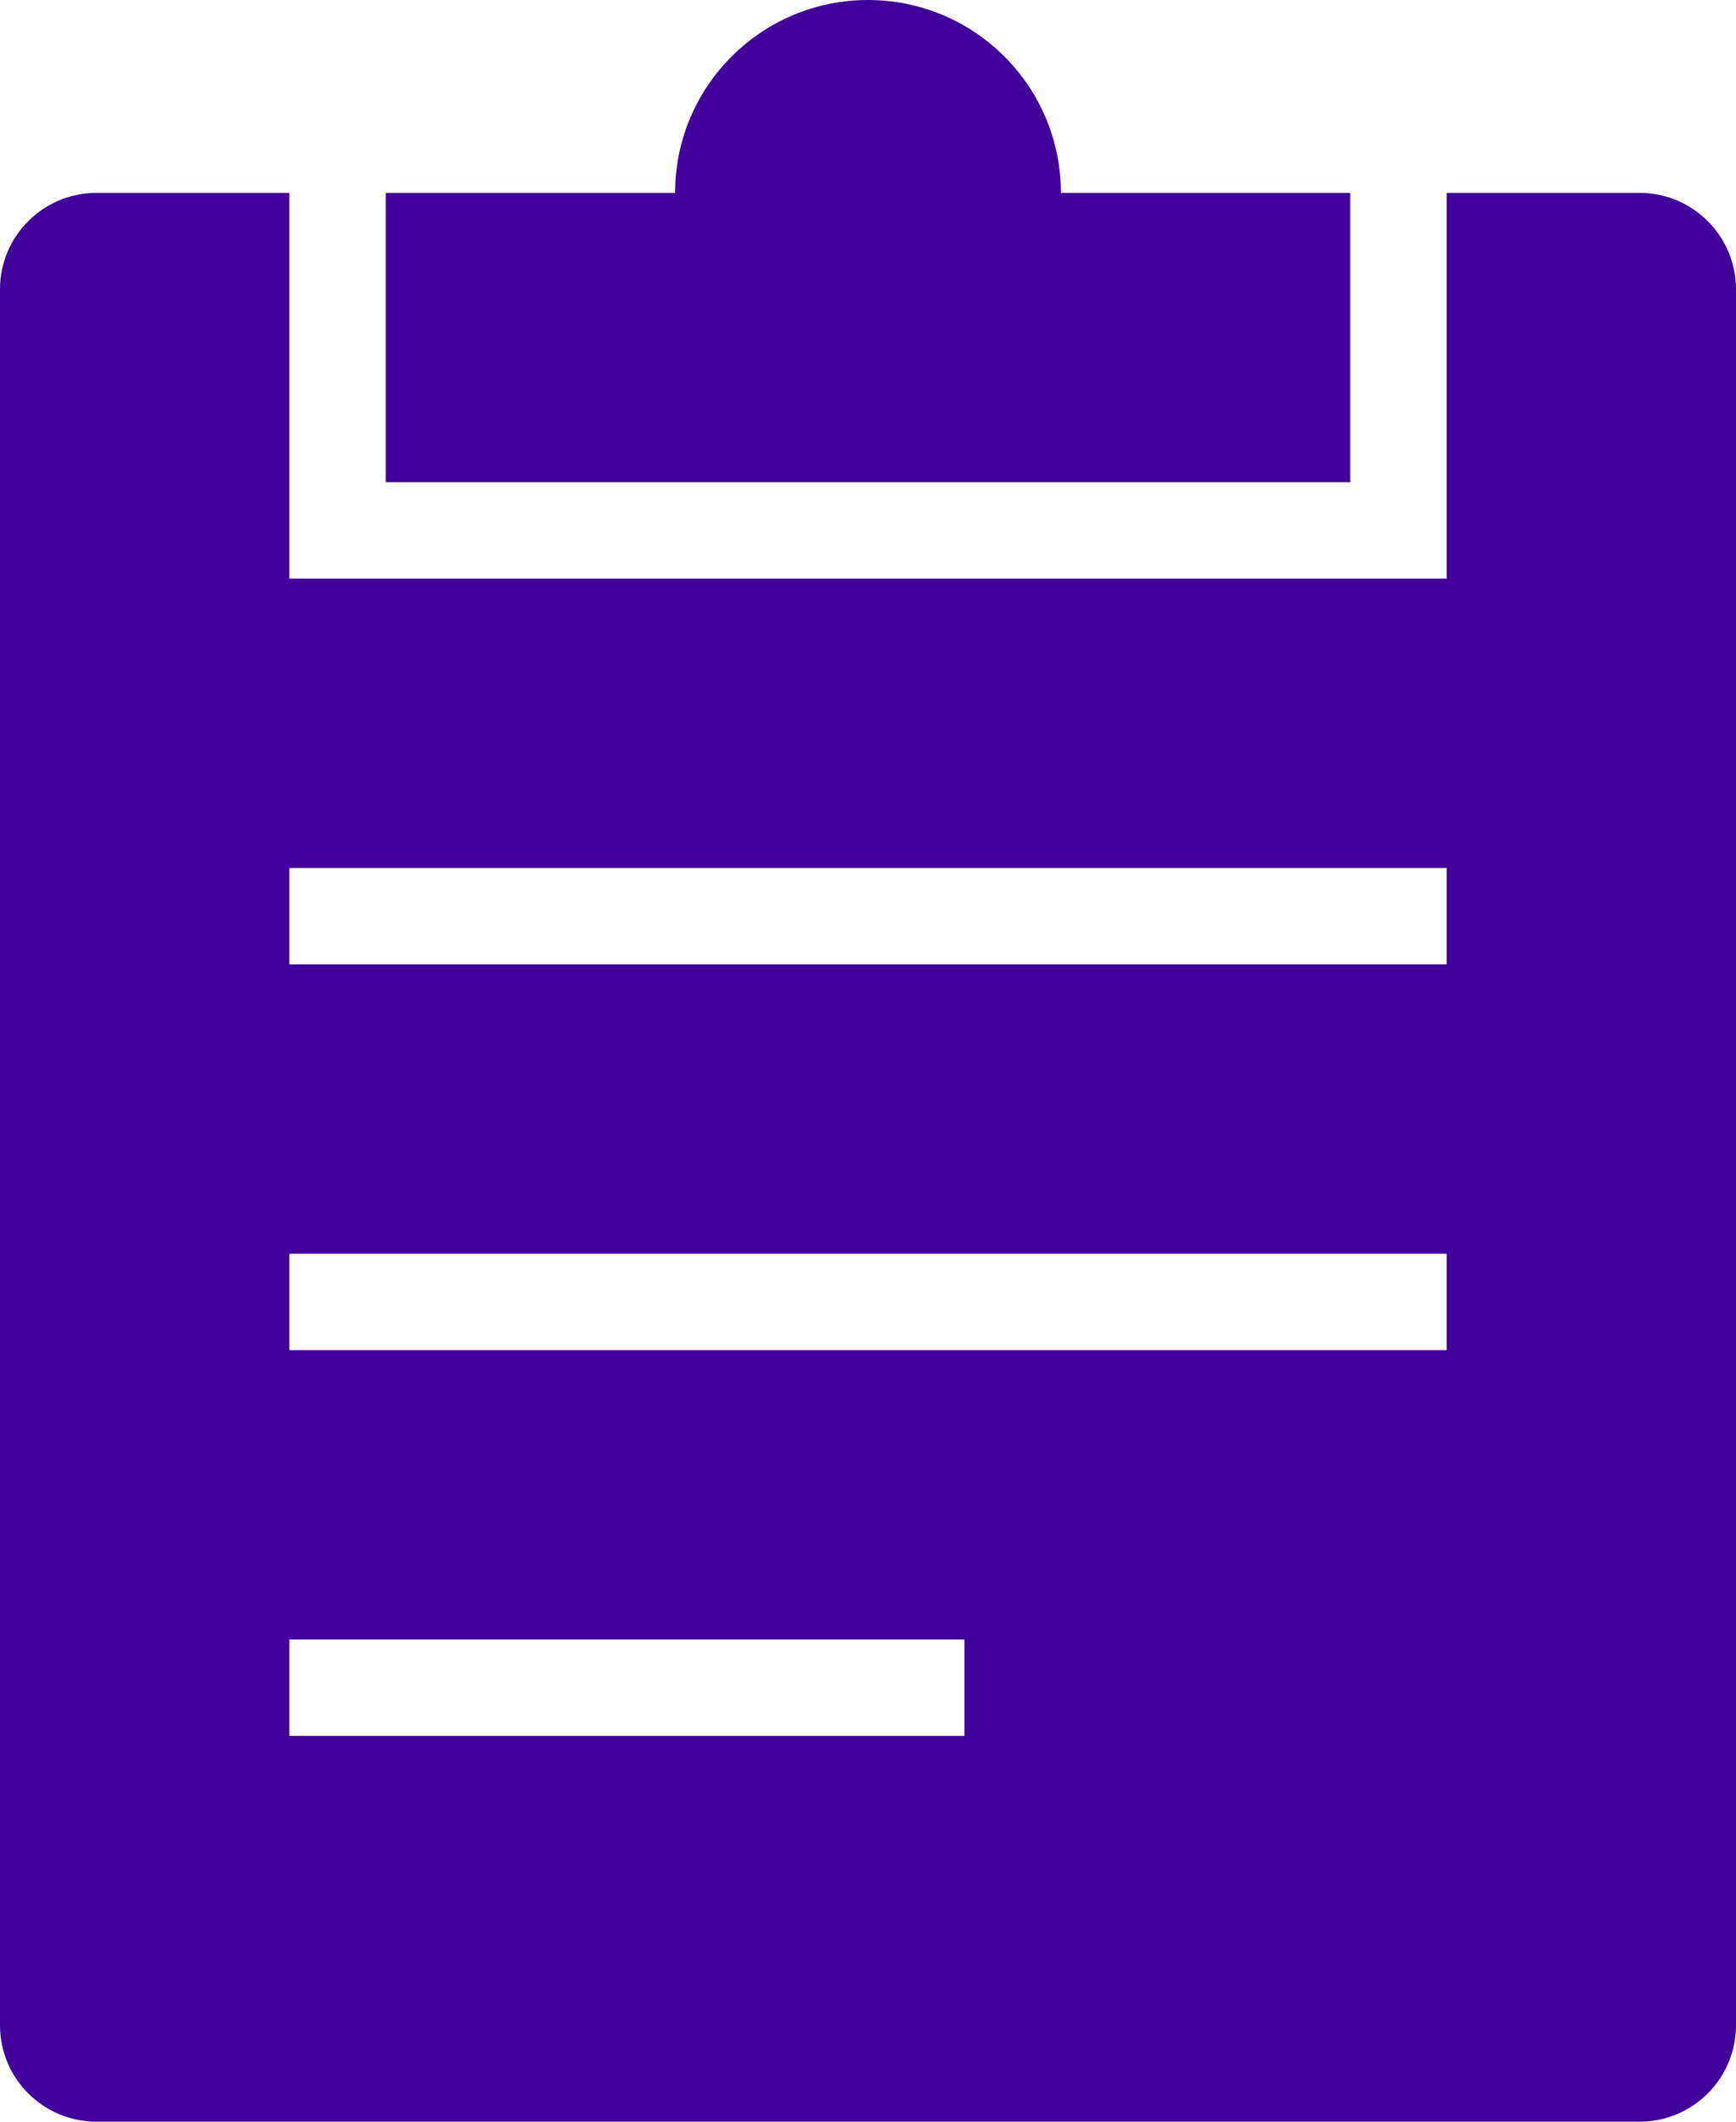
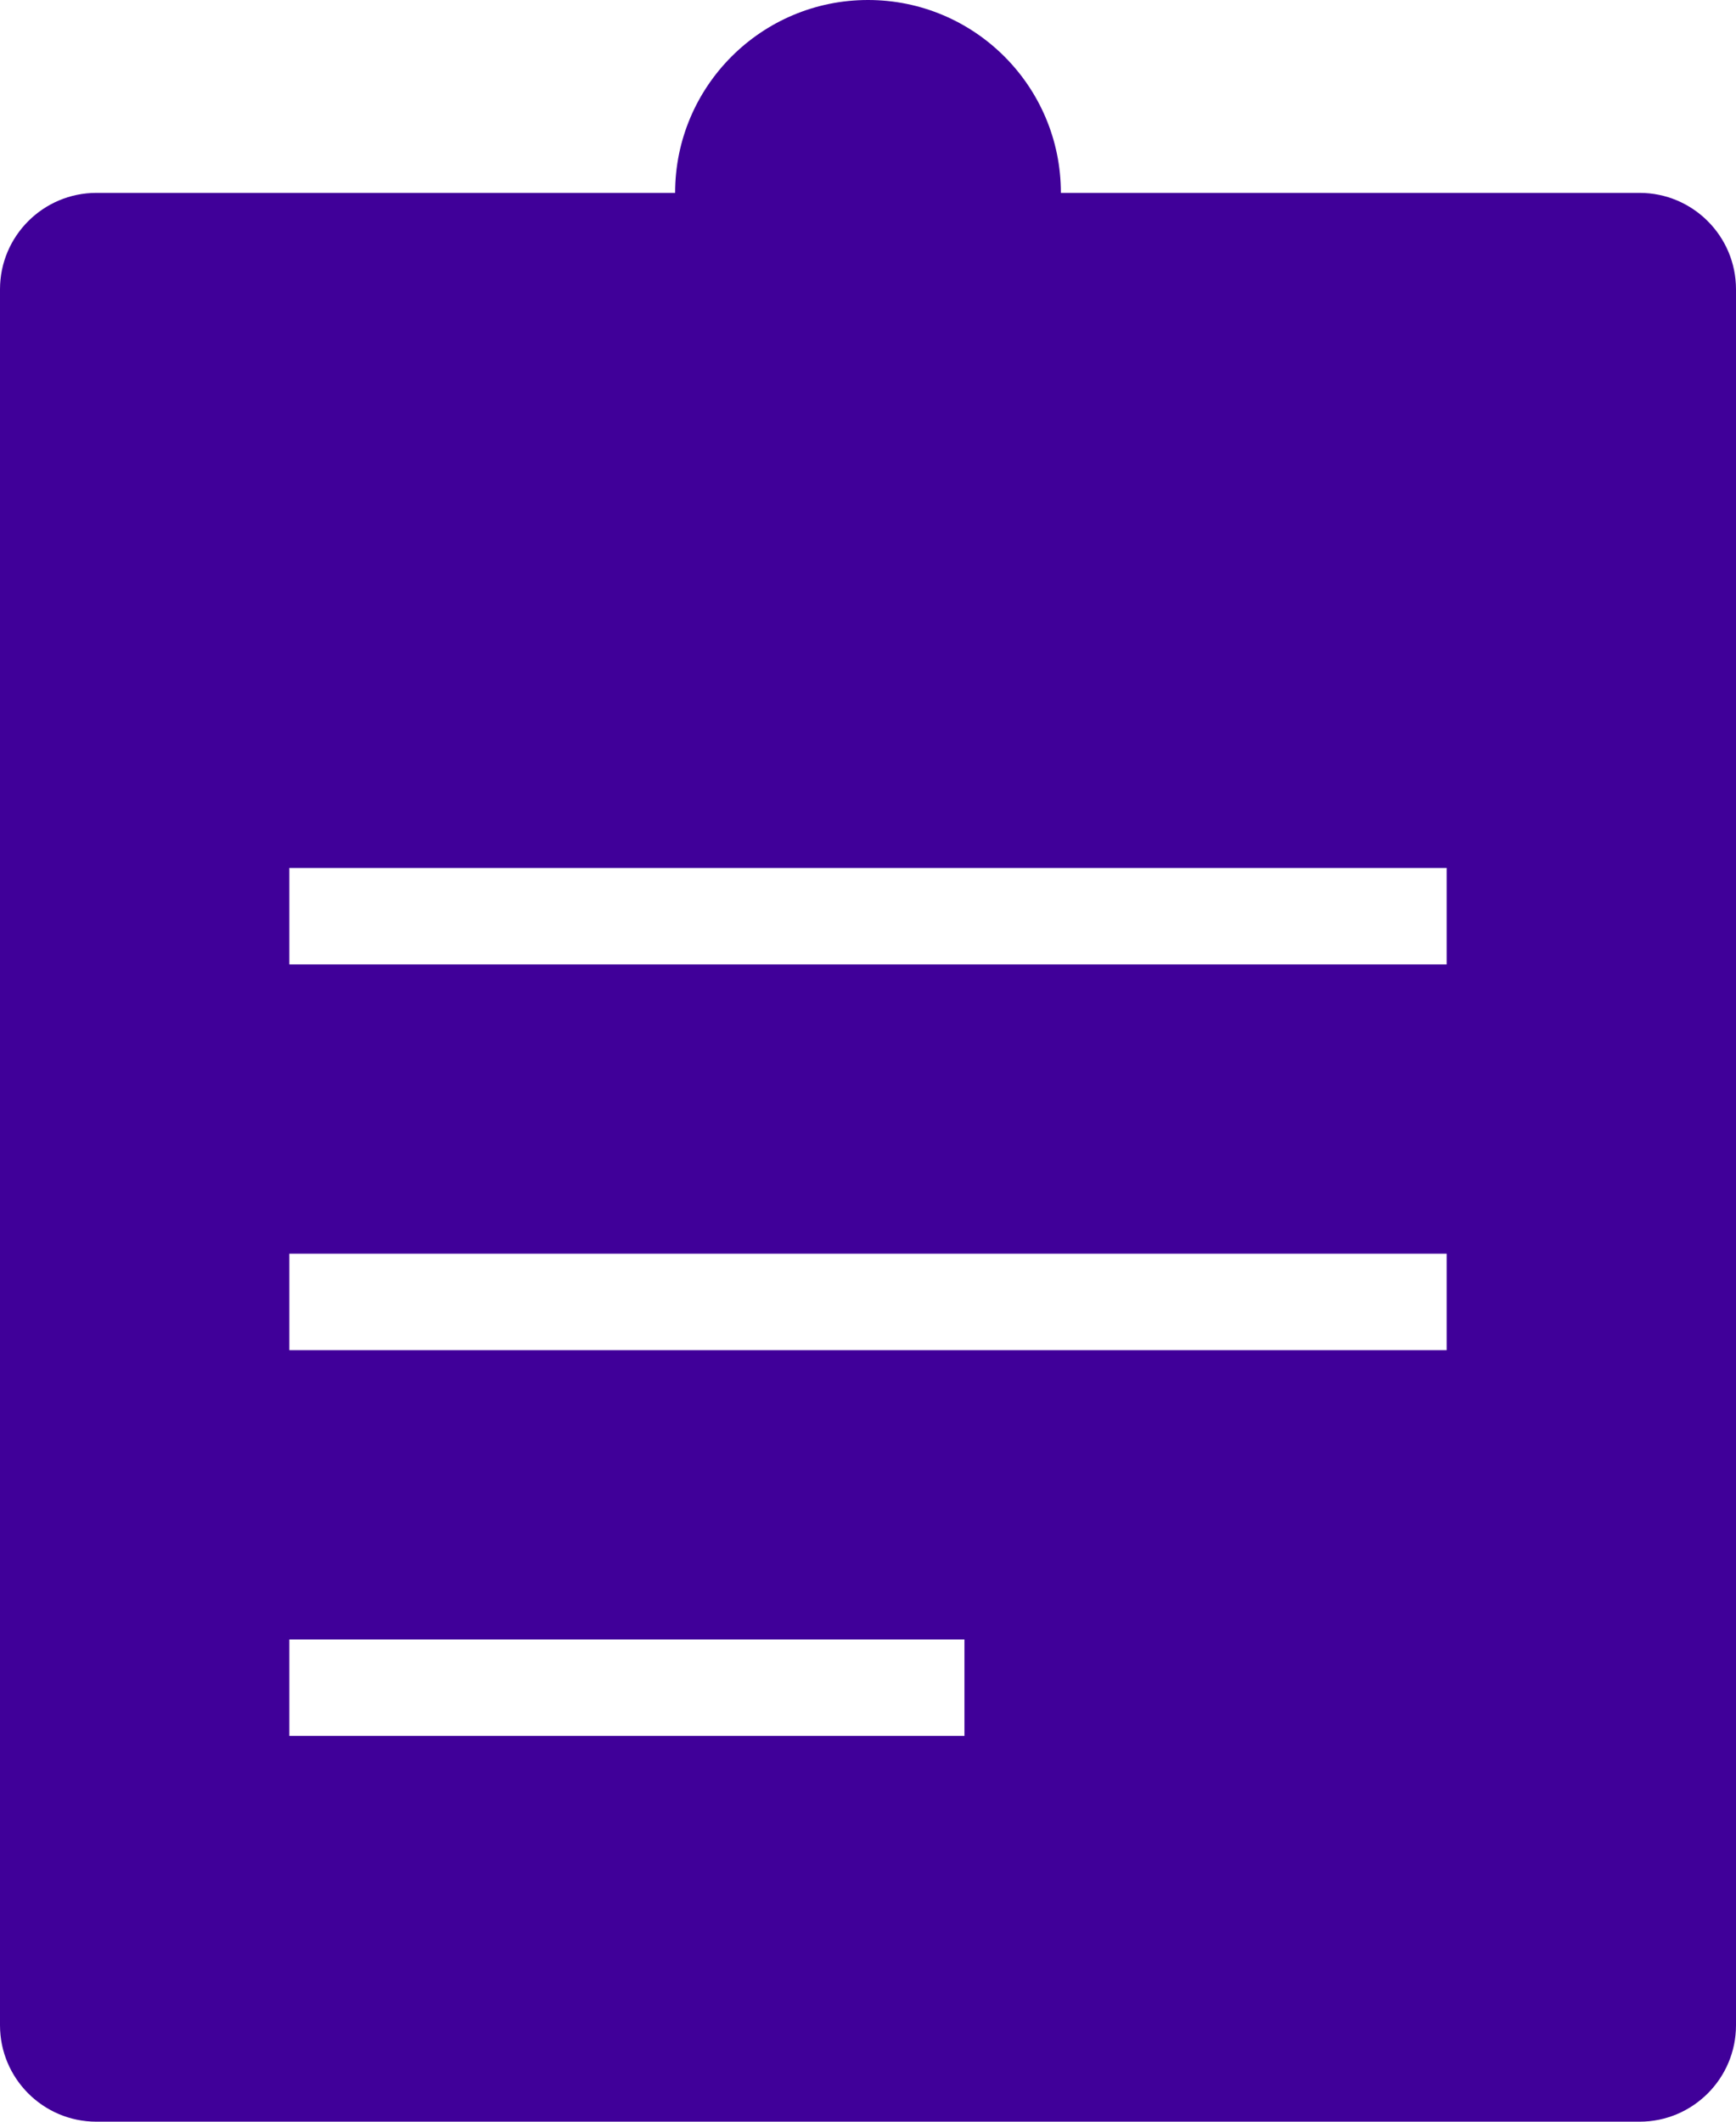
<svg xmlns="http://www.w3.org/2000/svg" width="18" height="22" viewBox="0 0 18 22" fill="none">
-   <path d="M14 2H11C11 0.895 10.104 0 9 0C7.896 0 7 0.895 7 2H4V5H14V2ZM15 2V6H3V2H1C0.448 2 0 2.448 0 3V21C0 21.552 0.448 22 1 22H17C17.552 22 18 21.552 18 21V3C18 2.448 17.552 2 17 2H15ZM10 18H3V17H10V18ZM15 14H3V13H15V14ZM15 10H3V9H15V10Z" fill="#400099" />
+   <path d="M14 2H11C11 0.895 10.104 0 9 0C7.896 0 7 0.895 7 2H4V5H14V2ZM15 2V6V2H1C0.448 2 0 2.448 0 3V21C0 21.552 0.448 22 1 22H17C17.552 22 18 21.552 18 21V3C18 2.448 17.552 2 17 2H15ZM10 18H3V17H10V18ZM15 14H3V13H15V14ZM15 10H3V9H15V10Z" fill="#400099" />
</svg>